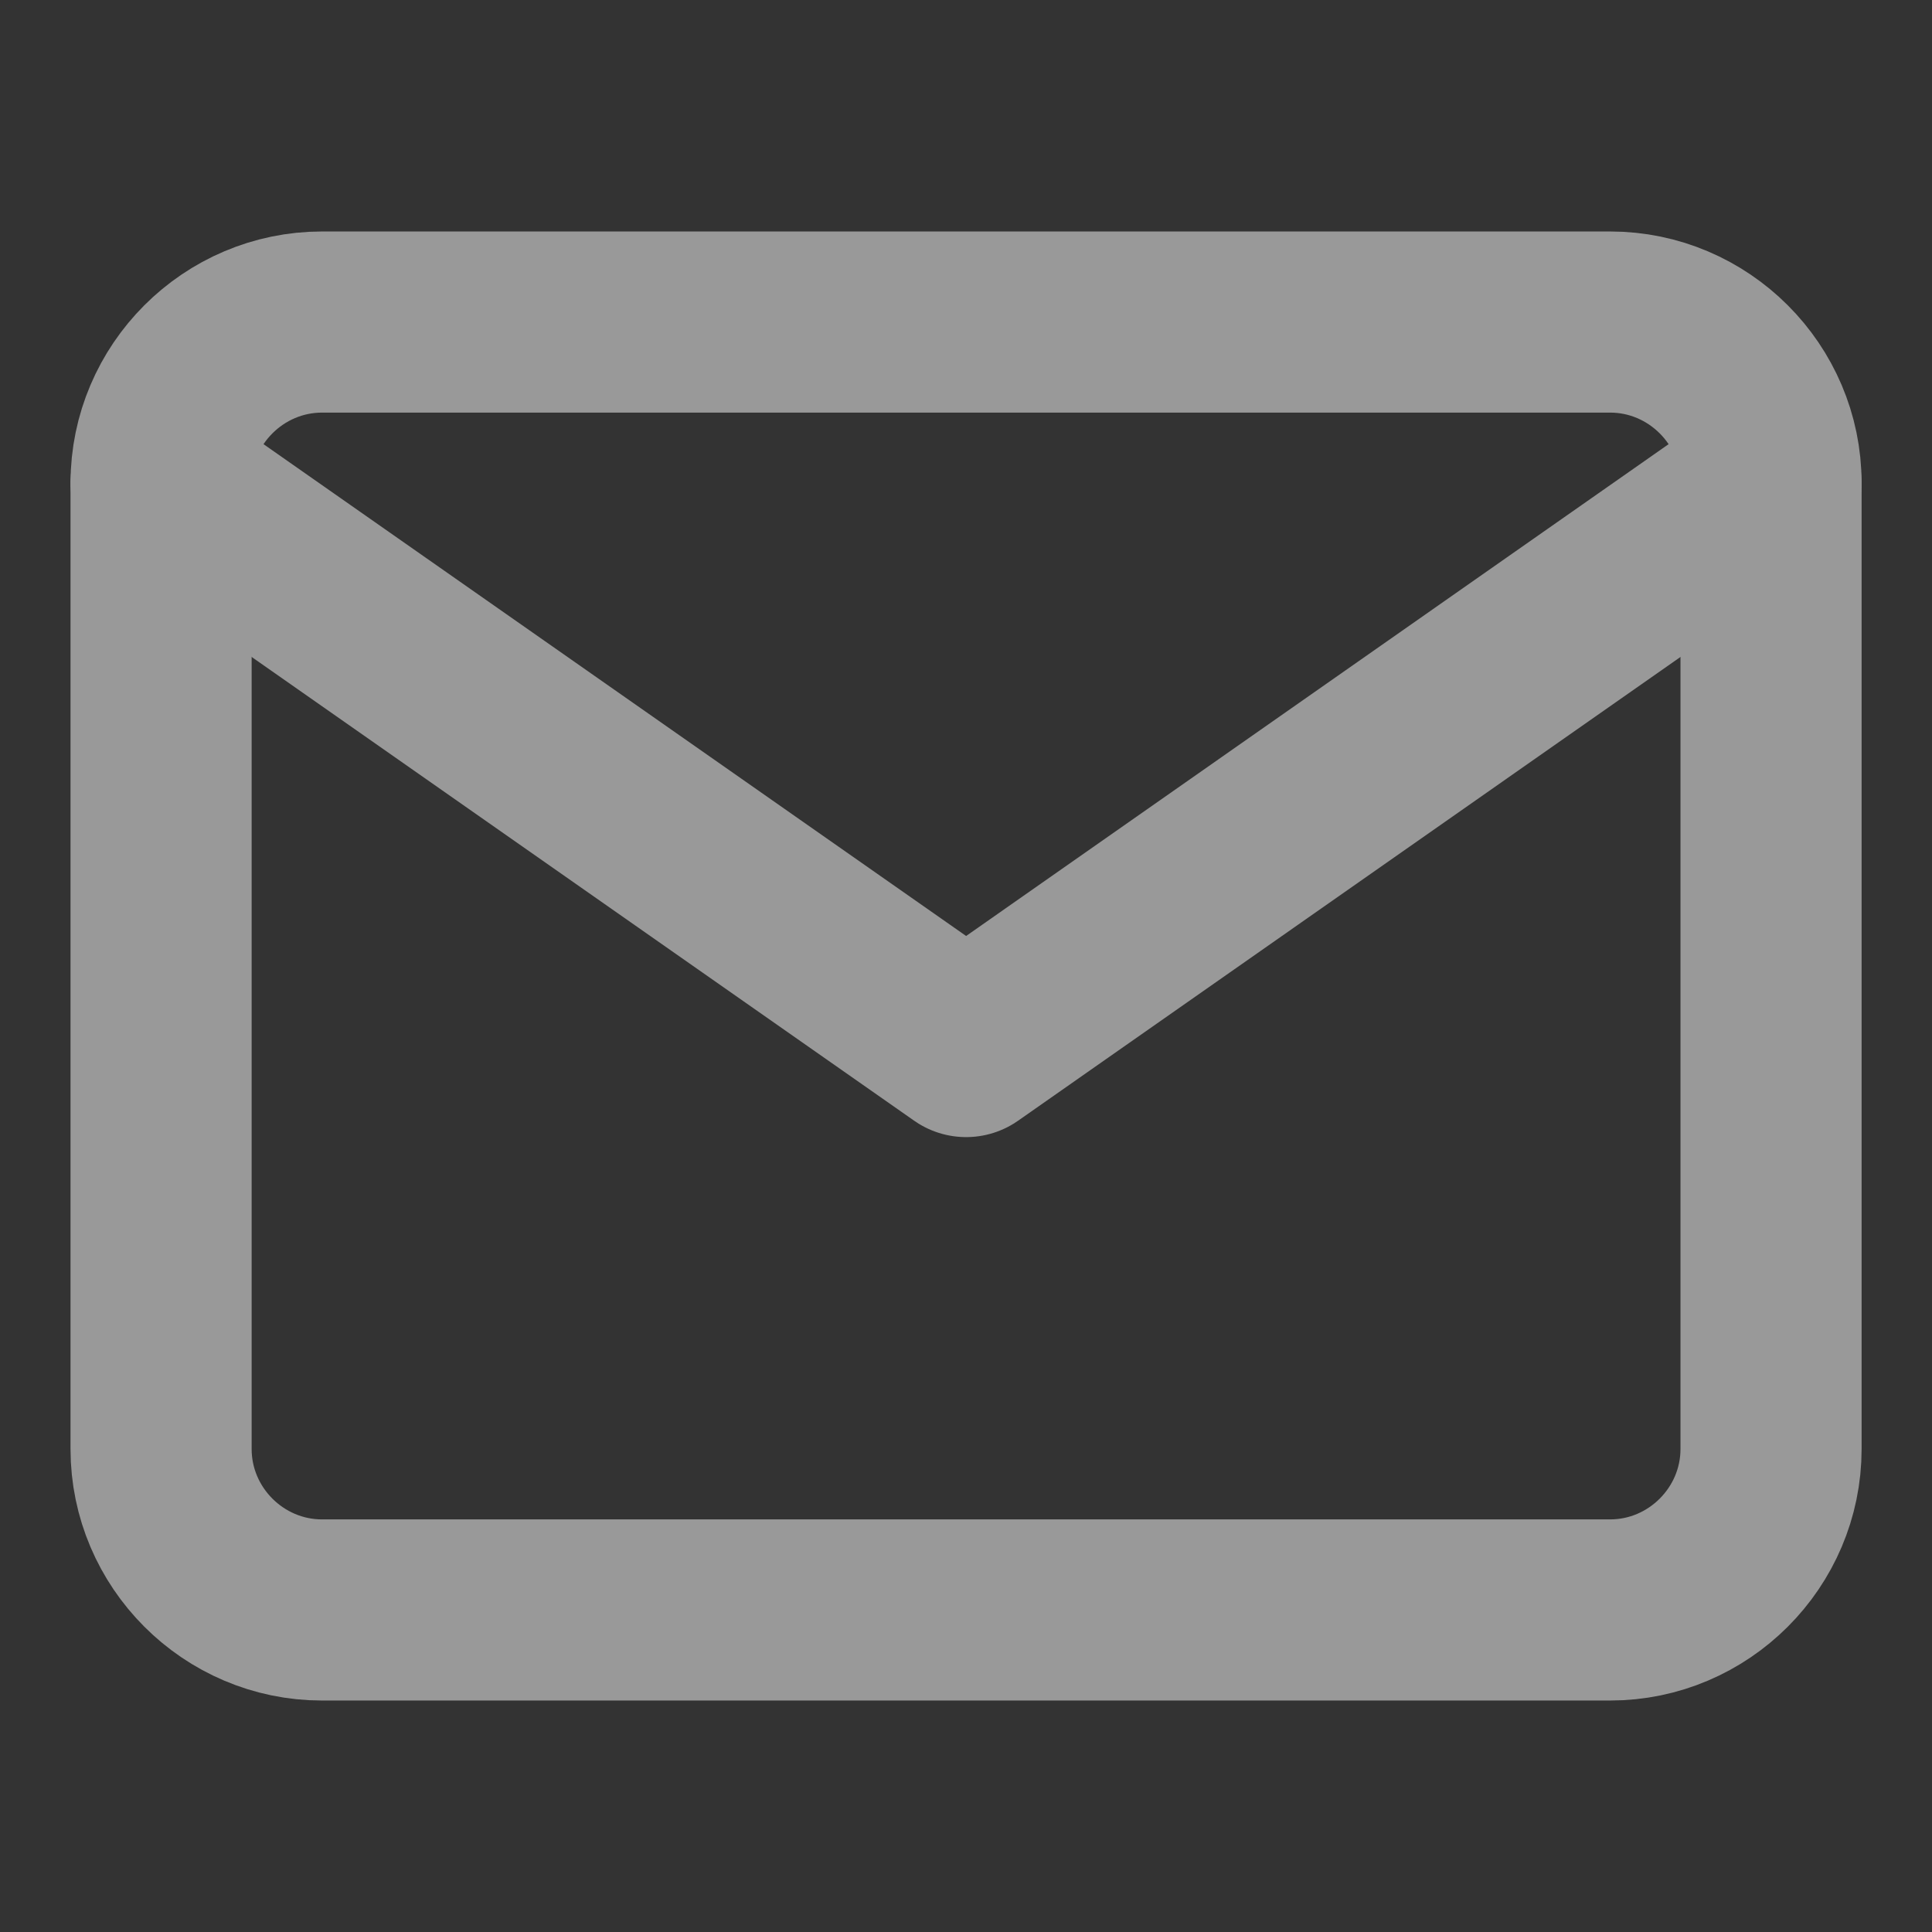
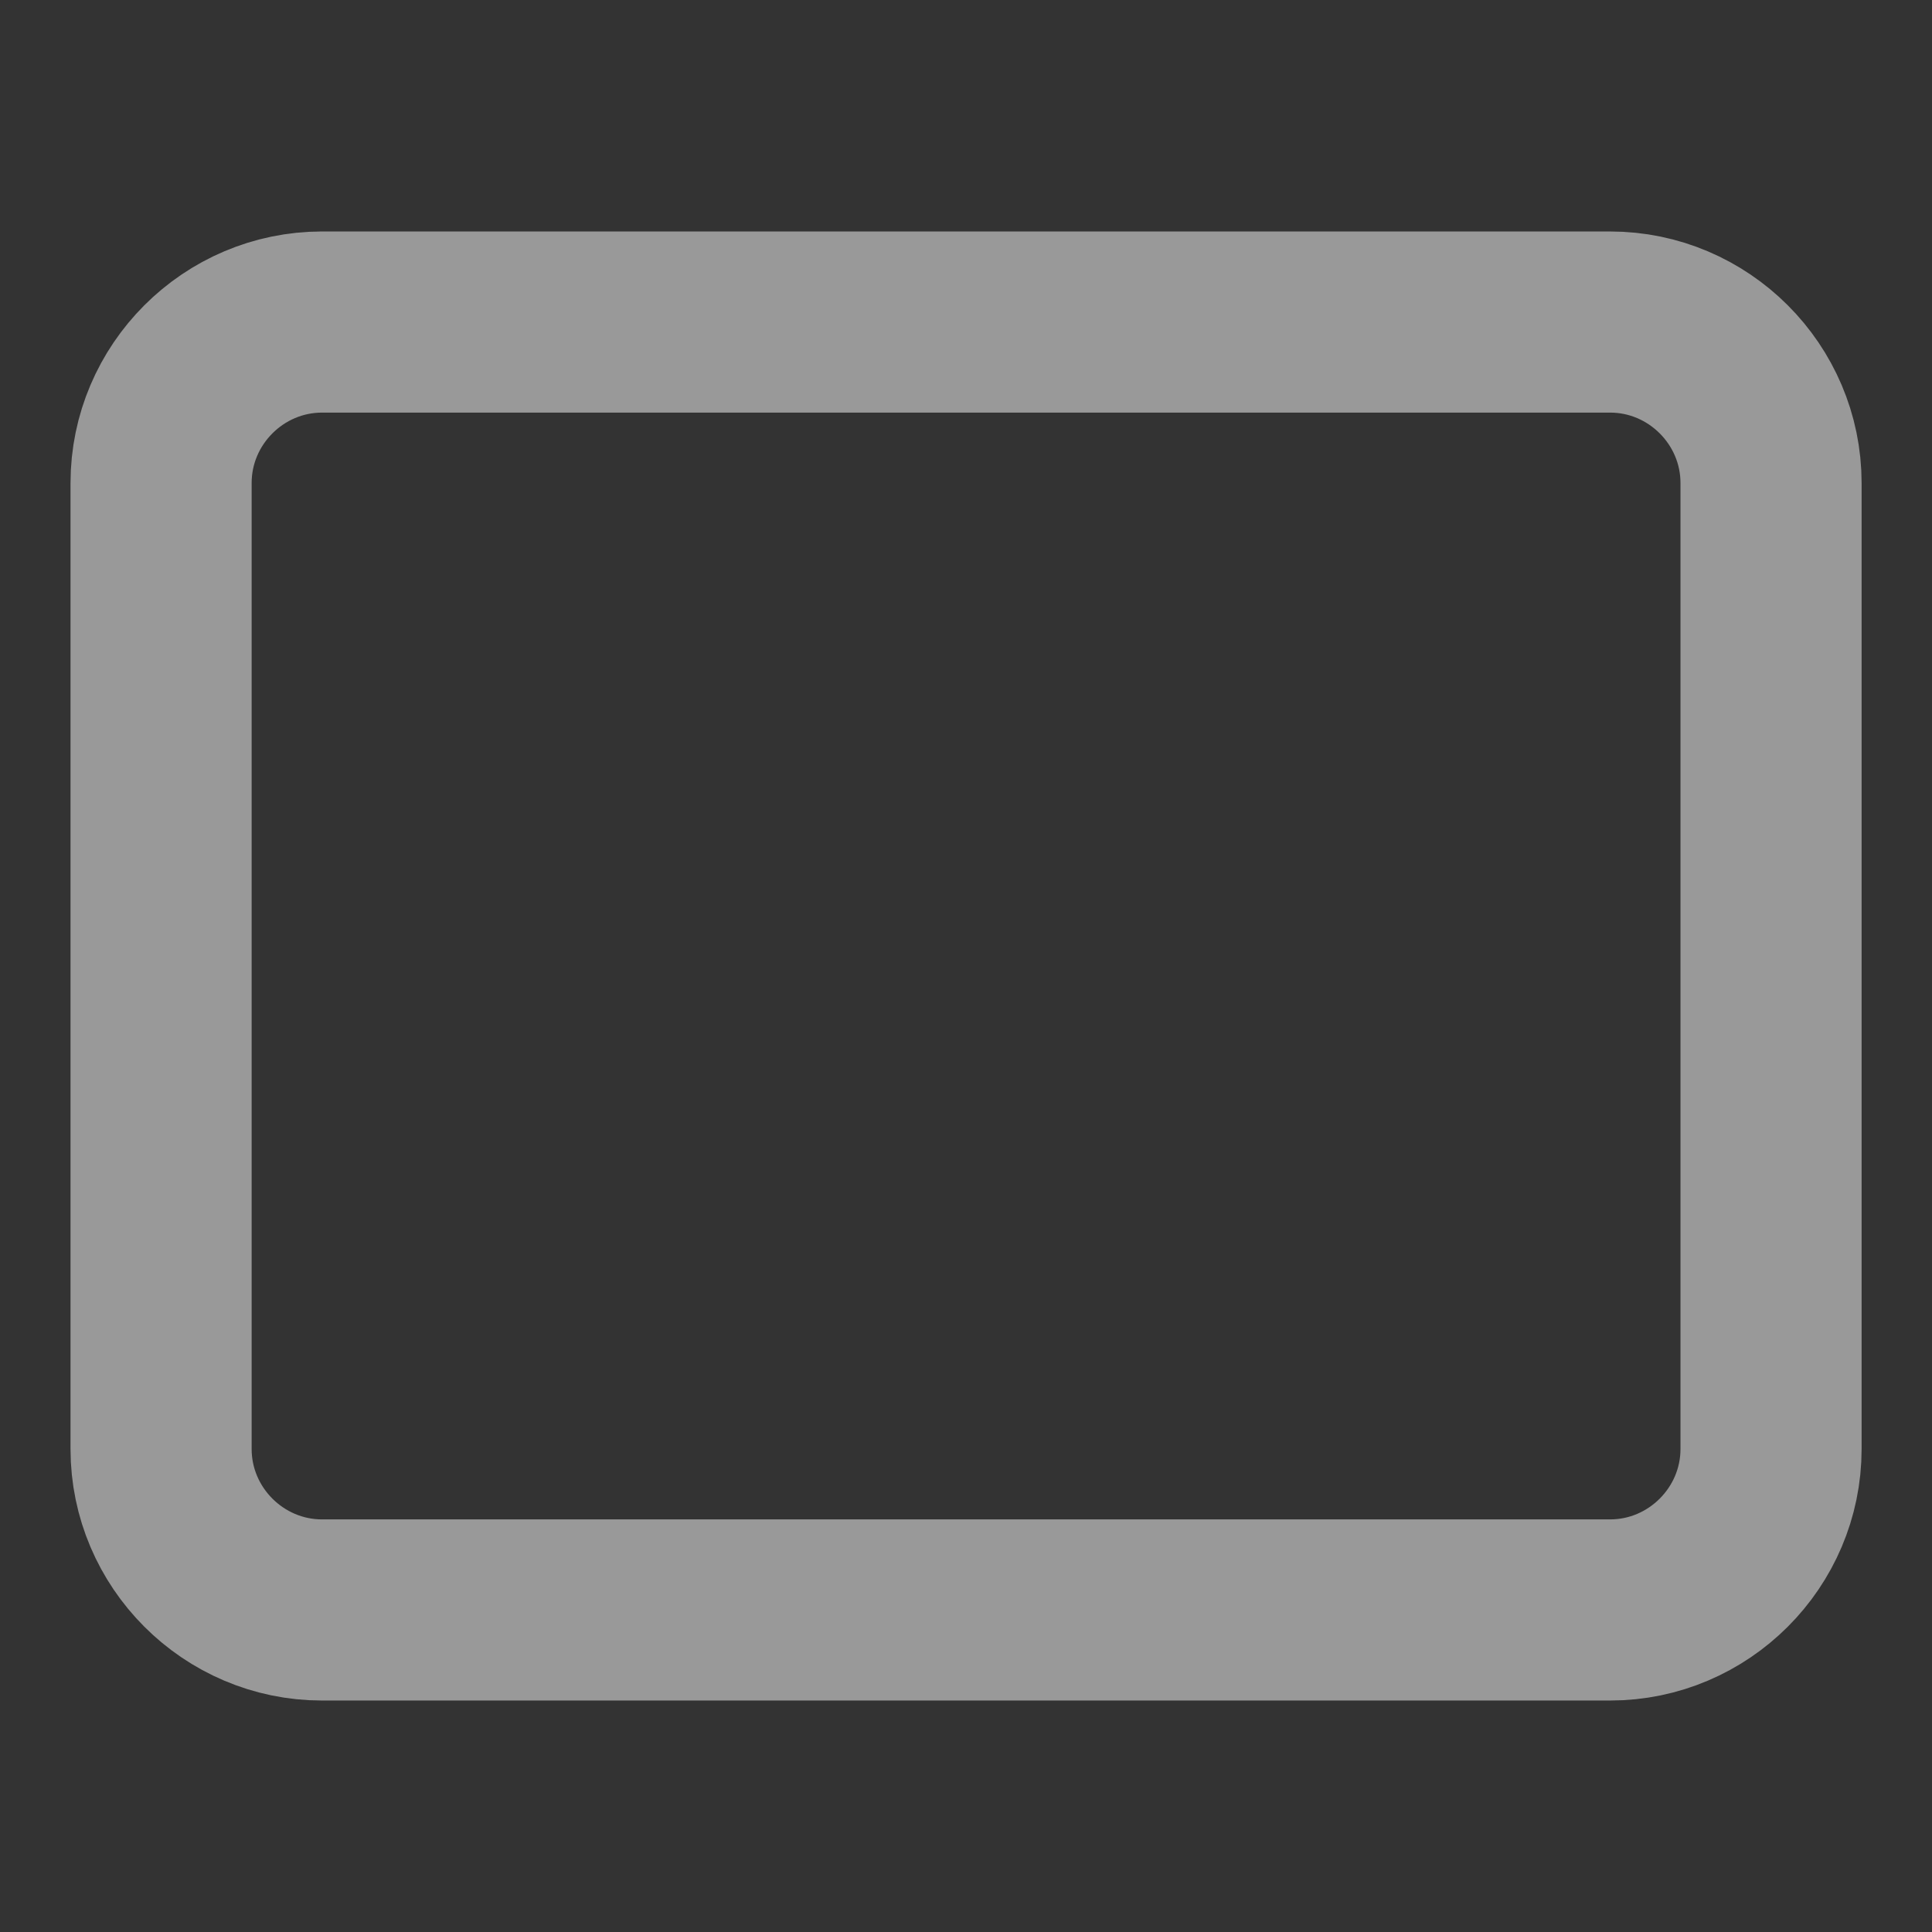
<svg xmlns="http://www.w3.org/2000/svg" width="16" height="16" viewBox="0 0 16 16" fill="none">
  <rect x="0" y="0" width="16" height="16" fill="#333333" stroke="none" />
  <g opacity="0.5">
-     <path d="M2.667 2.667H13.334C14.067 2.667 14.667 3.267 14.667 4V12C14.667 12.733 14.067 13.333 13.334 13.333H2.667C1.934 13.333 1.334 12.733 1.334 12V4C1.334 3.267 1.934 2.667 2.667 2.667Z" stroke="white" stroke-width="1.5" stroke-linecap="round" stroke-linejoin="round" />
-     <path d="M14.667 4L8.001 8.667L1.334 4" stroke="white" stroke-width="1.5" stroke-linecap="round" stroke-linejoin="round" />
+     <path d="M2.667 2.667H13.334C14.067 2.667 14.667 3.267 14.667 4V12C14.667 12.733 14.067 13.333 13.334 13.333H2.667C1.934 13.333 1.334 12.733 1.334 12V4C1.334 3.267 1.934 2.667 2.667 2.667" stroke="white" stroke-width="1.5" stroke-linecap="round" stroke-linejoin="round" />
  </g>
</svg>